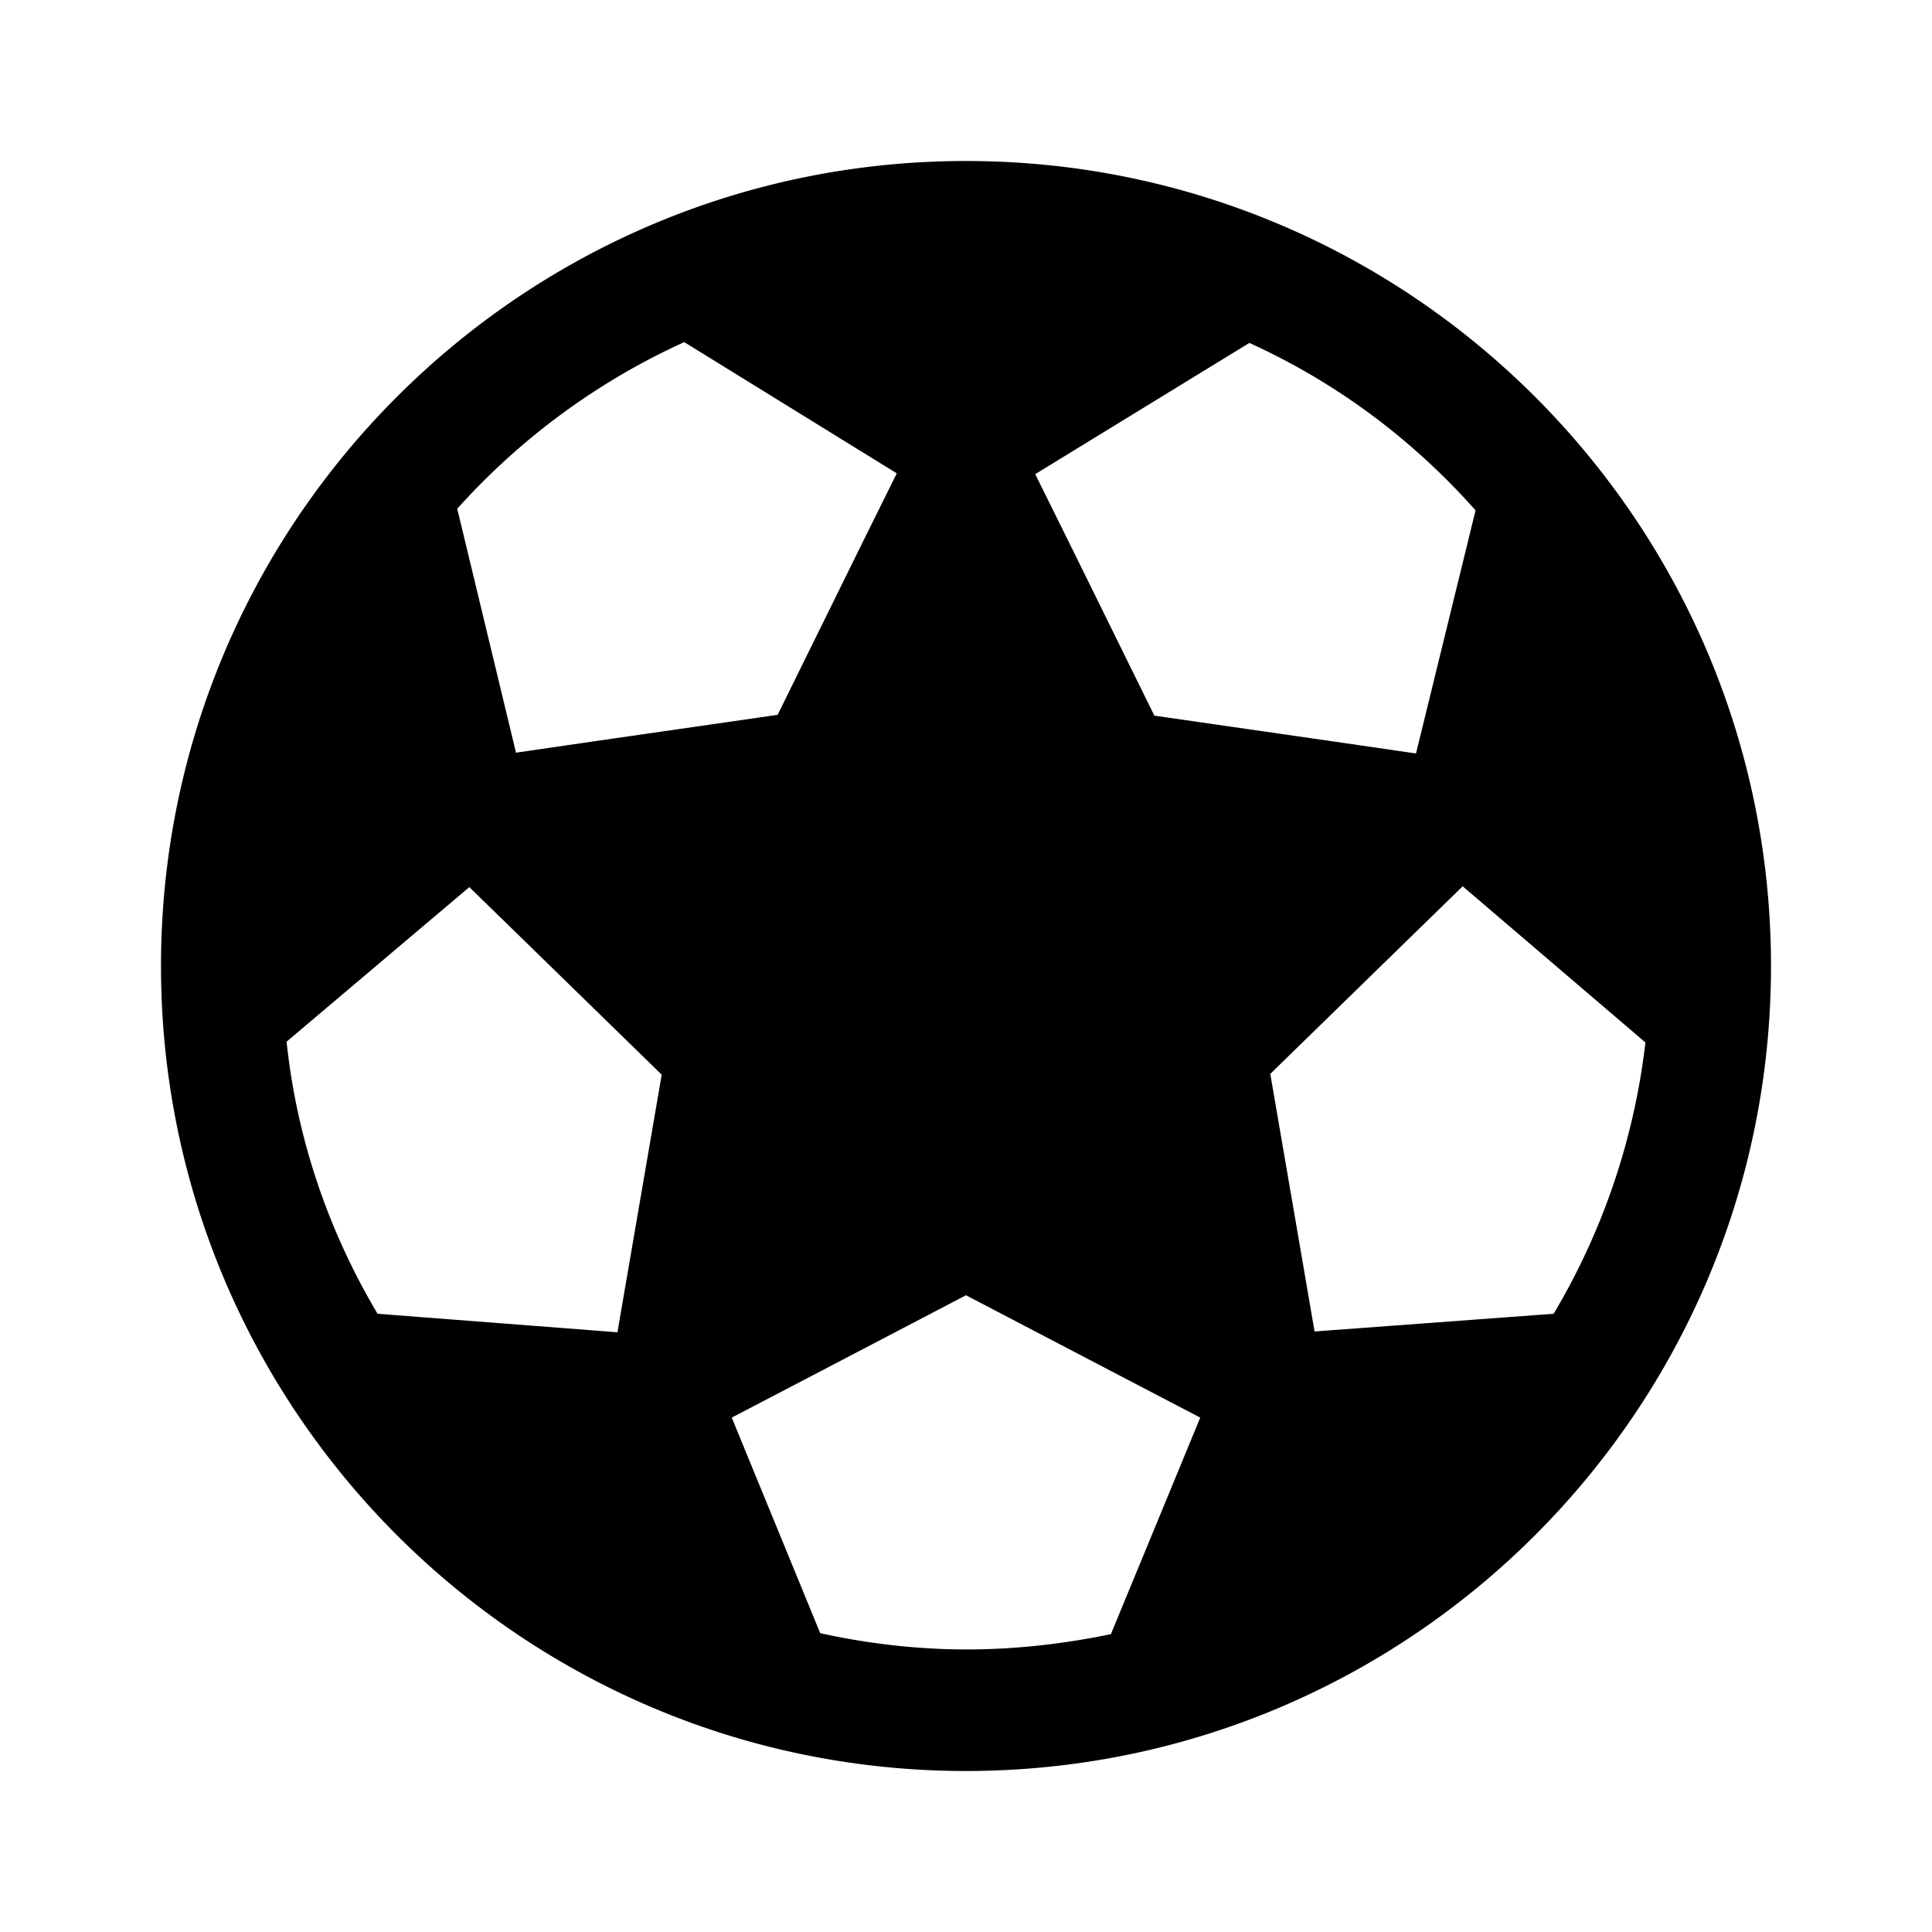
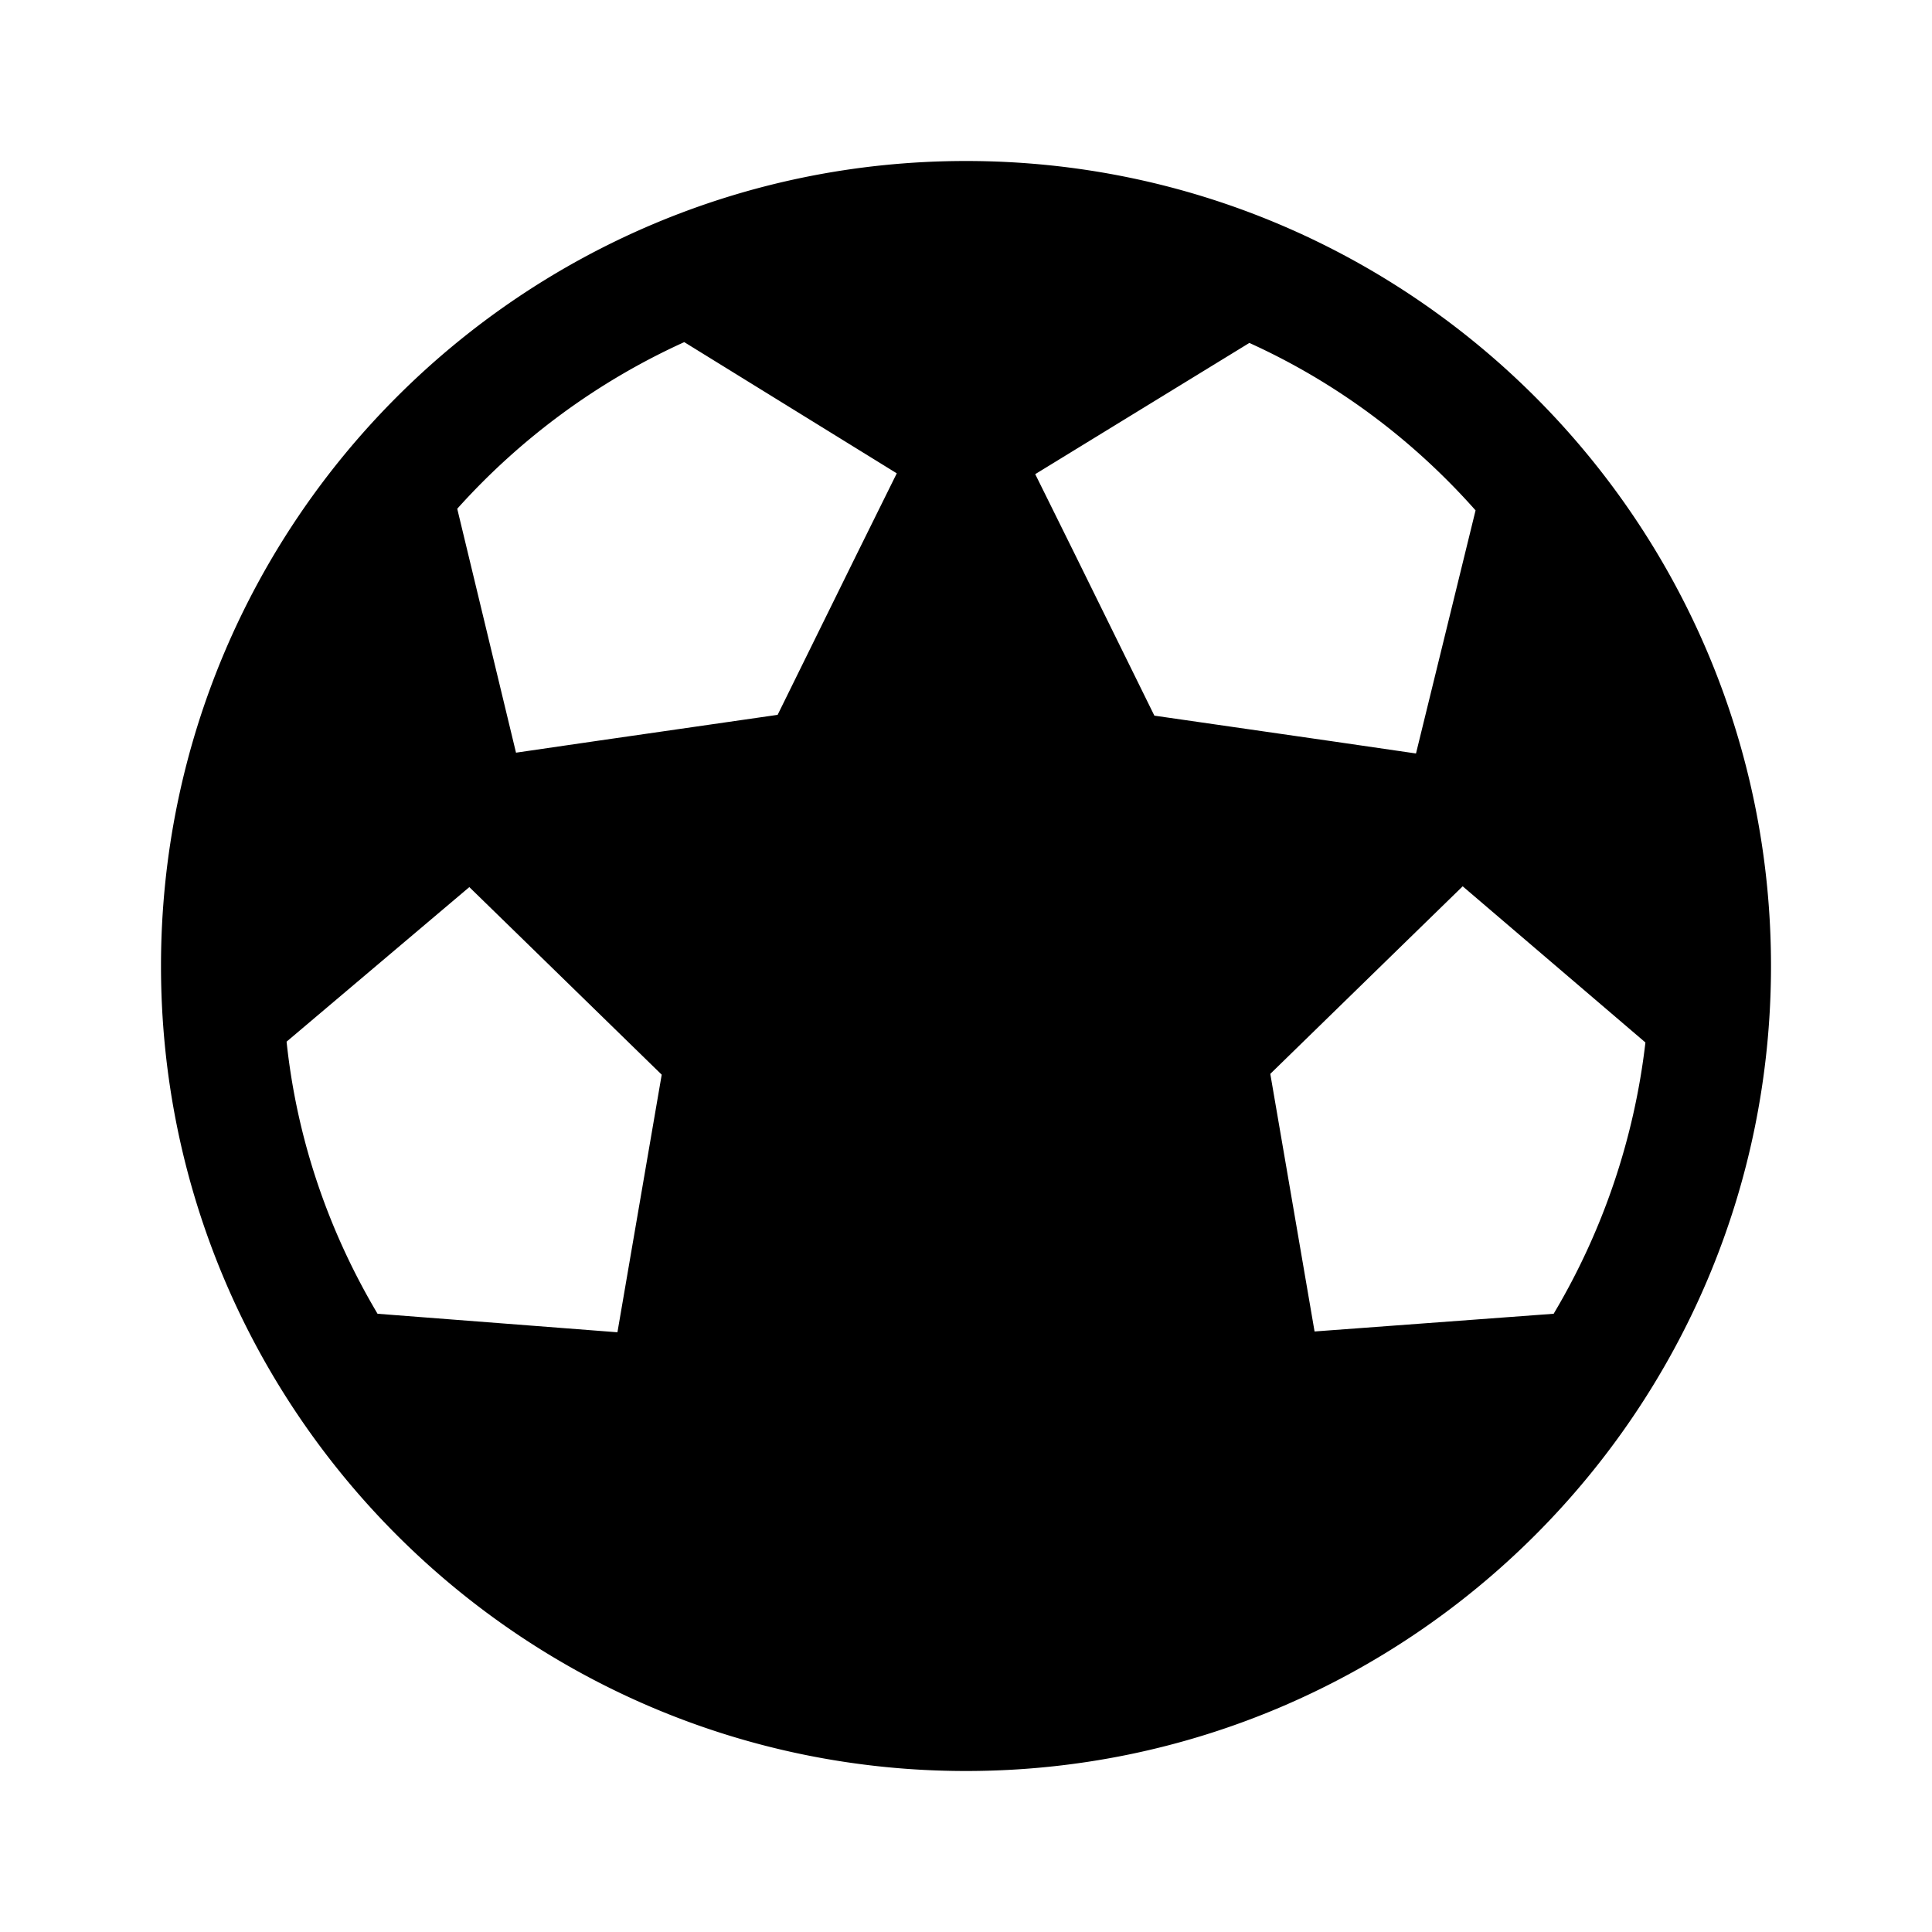
<svg xmlns="http://www.w3.org/2000/svg" viewBox="0 0 24 24" fill="none" class="m-icon m-icon-loadable" name="SportSoccer" loading="false">
-   <path d="M12 2C6.48 2 2 6.48 2 12s4.48 10 10 10 10-4.48 10-10S17.52 2 12 2m-6.18 9.01.79.77 1.61 1.57-.38 2.21-.17.99-2.98-.23c-.6-1.01-1-2.15-1.13-3.38l2.27-1.92zm13.48 5.31-2.97.22-.17-.99-.38-2.21 1.61-1.57.78-.76 2.27 1.94a8.5 8.5 0 0 1-1.14 3.37m-.97-9.98-.74 3.02-1.03-.15-2.22-.32-.99-2.01-.49-.99 2.66-1.63c1.08.49 2.03 1.2 2.81 2.08M8.5 4.25l2.64 1.63-.49.99-.99 2.01-2.22.32-1.03.15-.73-3.03c.78-.87 1.74-1.58 2.82-2.07m1.69 16.04-1.1-2.68.92-.48L12 16.09l1.99 1.04.92.48-1.11 2.69c-.58.12-1.18.19-1.79.19s-1.22-.07-1.81-.2z" fill="currentColor" />
+   <path d="M12 2C6.48 2 2 6.48 2 12s4.48 10 10 10 10-4.48 10-10S17.52 2 12 2m-6.18 9.01.79.77 1.61 1.57-.38 2.21-.17.99-2.98-.23c-.6-1.01-1-2.15-1.13-3.38l2.27-1.92zm13.48 5.31-2.97.22-.17-.99-.38-2.21 1.61-1.57.78-.76 2.27 1.94a8.5 8.5 0 0 1-1.14 3.37m-.97-9.98-.74 3.02-1.03-.15-2.22-.32-.99-2.01-.49-.99 2.66-1.63c1.08.49 2.03 1.2 2.81 2.08M8.5 4.25l2.64 1.63-.49.99-.99 2.01-2.22.32-1.03.15-.73-3.03c.78-.87 1.74-1.58 2.82-2.07m1.69 16.04-1.1-2.68.92-.48L12 16.09c-.58.12-1.18.19-1.79.19s-1.22-.07-1.81-.2z" fill="currentColor" />
</svg>